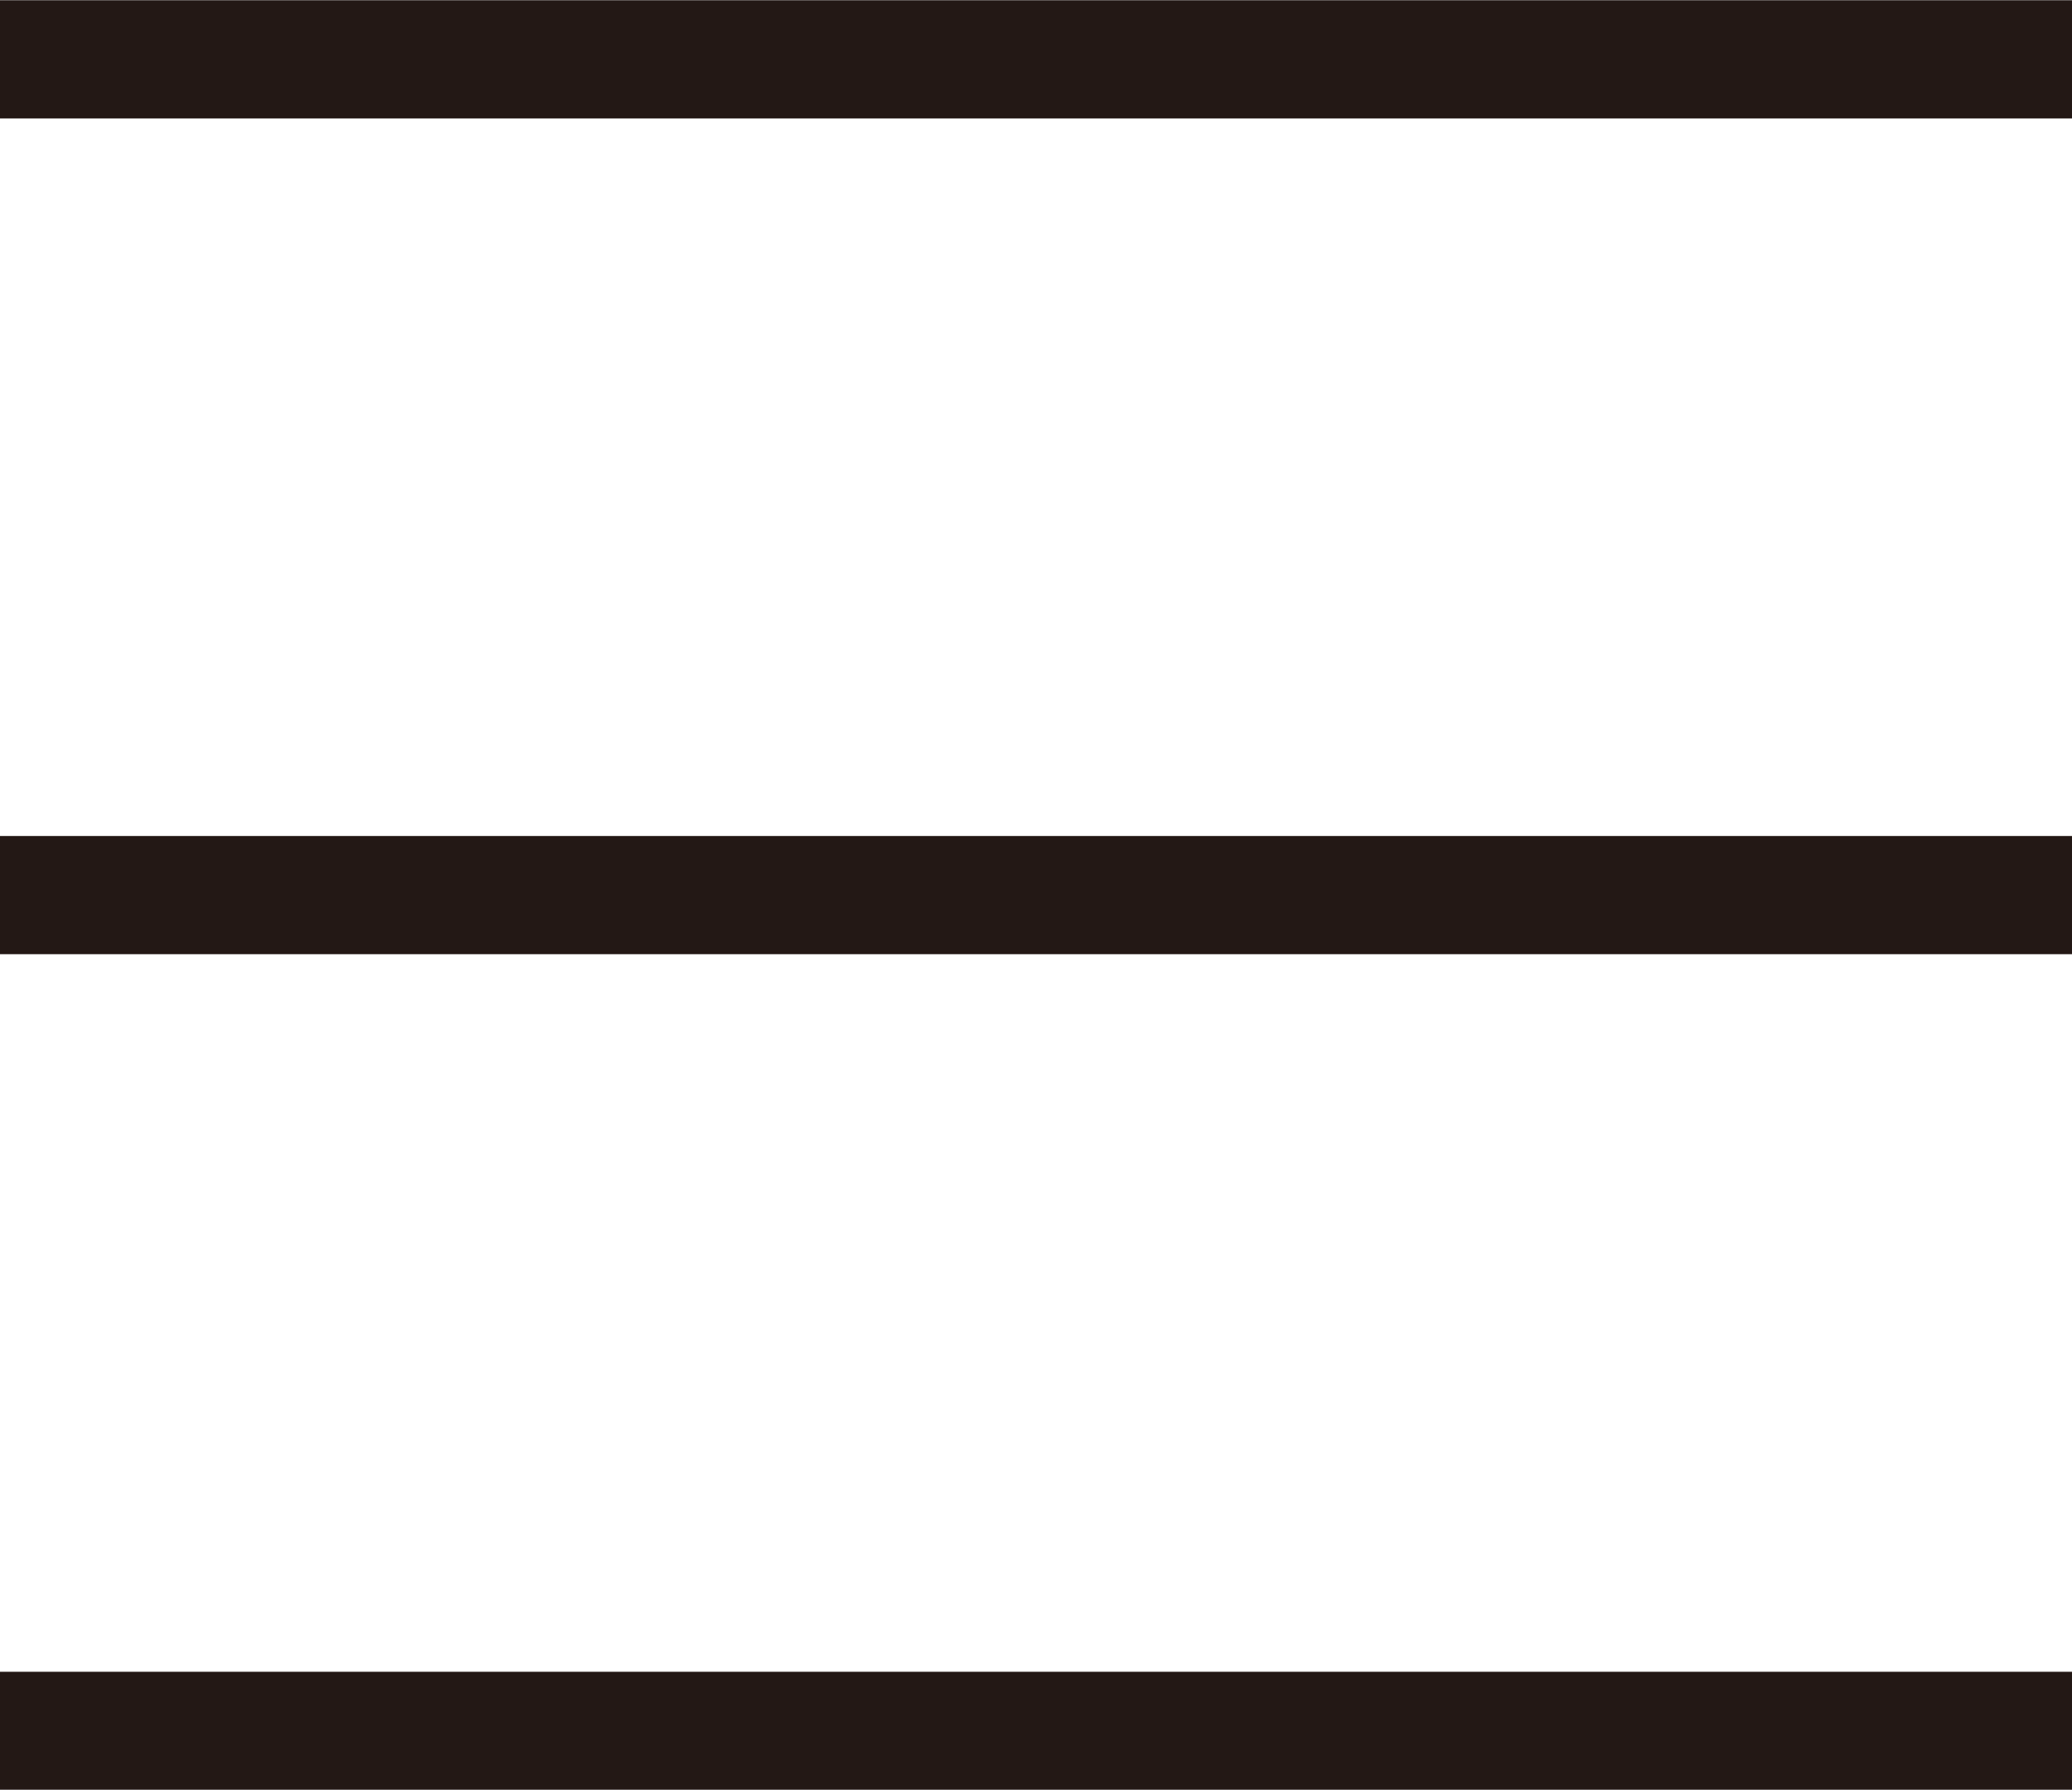
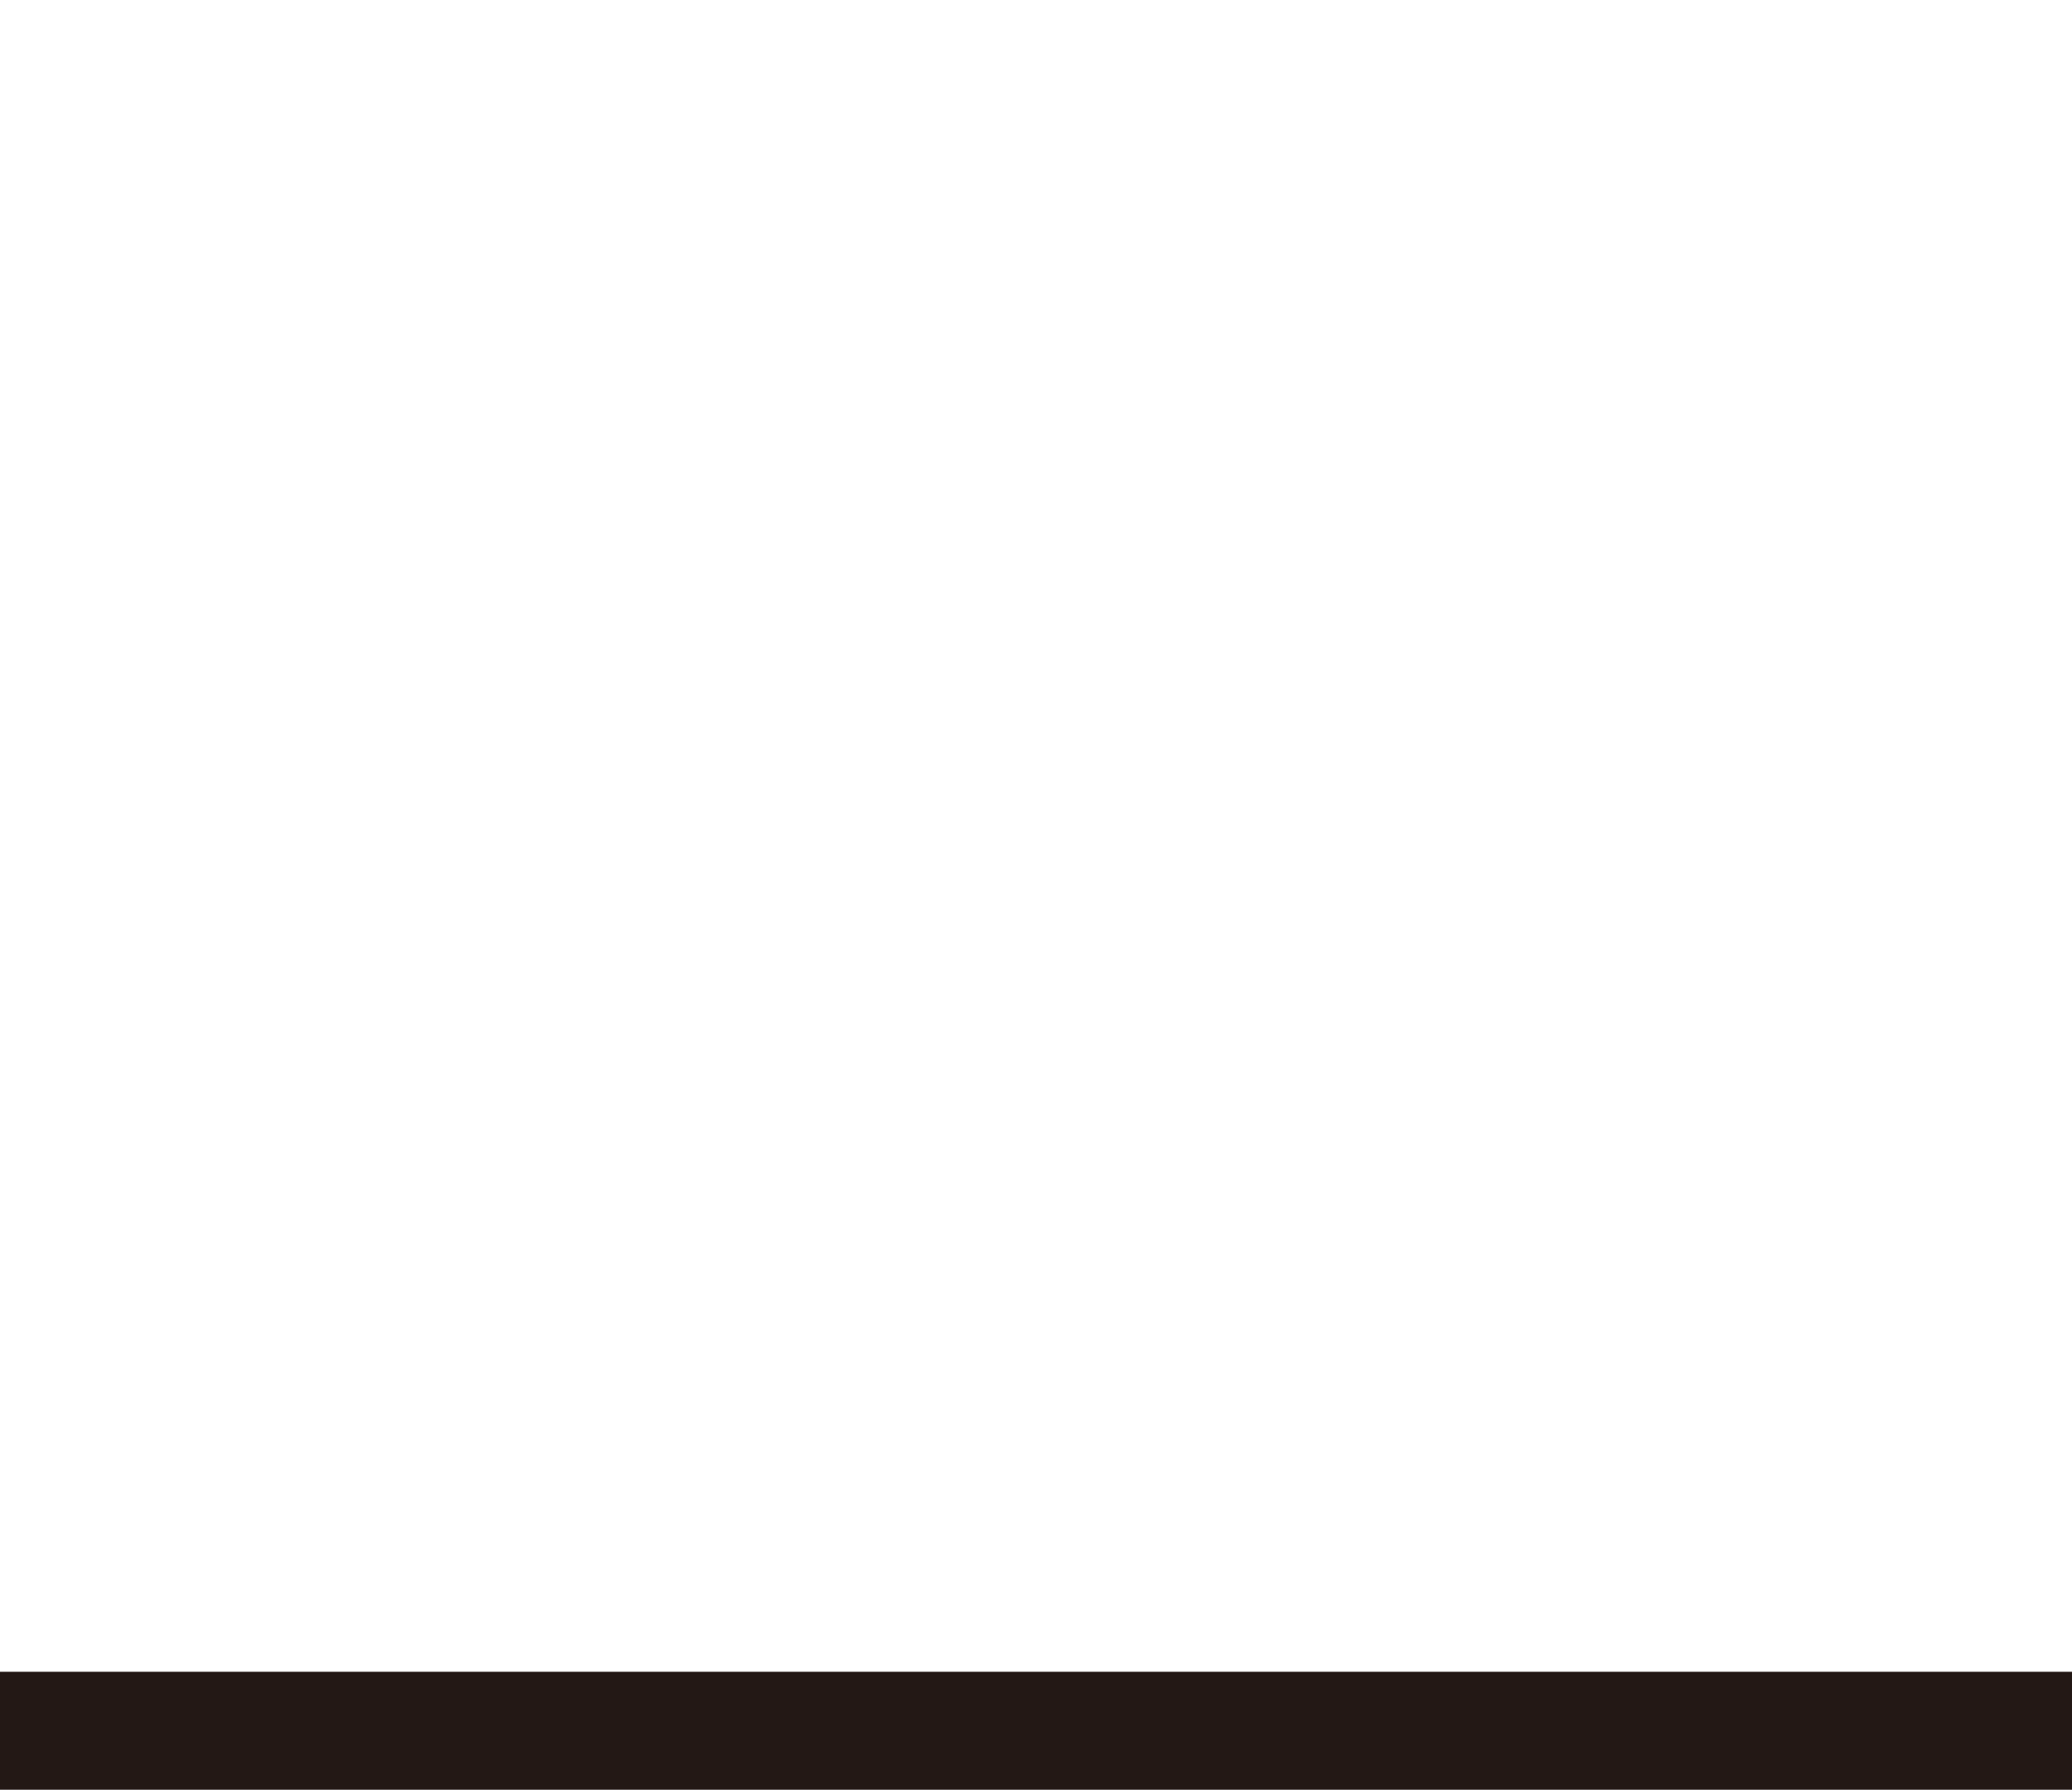
<svg xmlns="http://www.w3.org/2000/svg" id="_レイヤー_2" viewBox="0 0 44 38.01">
  <defs>
    <style>.cls-1{fill:none;stroke:#231815;stroke-miterlimit:10;stroke-width:2.51px;}</style>
  </defs>
  <g id="_レイヤー_2-2">
-     <line class="cls-1" y1="1.26" x2="44" y2="1.26" />
-     <line class="cls-1" y1="19.01" x2="44" y2="19.01" />
    <line class="cls-1" y1="36.76" x2="44" y2="36.76" />
  </g>
</svg>